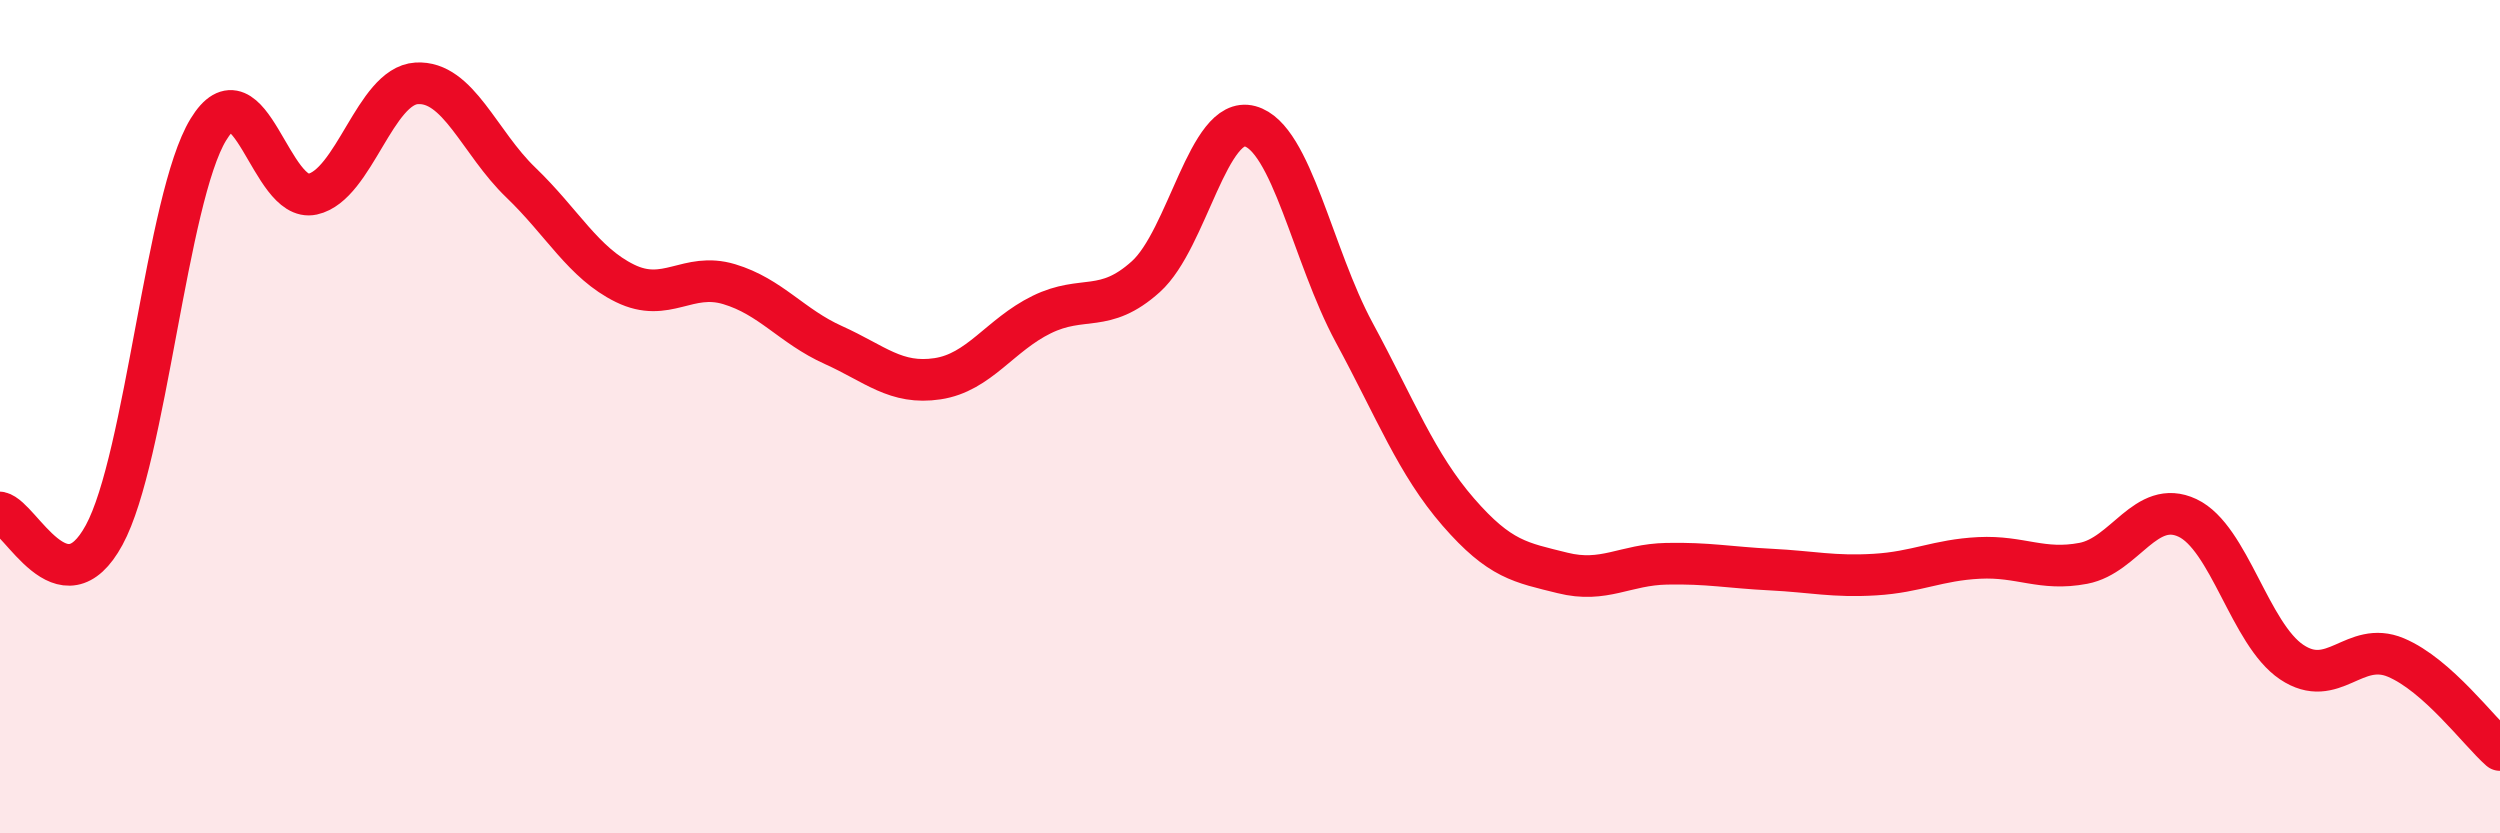
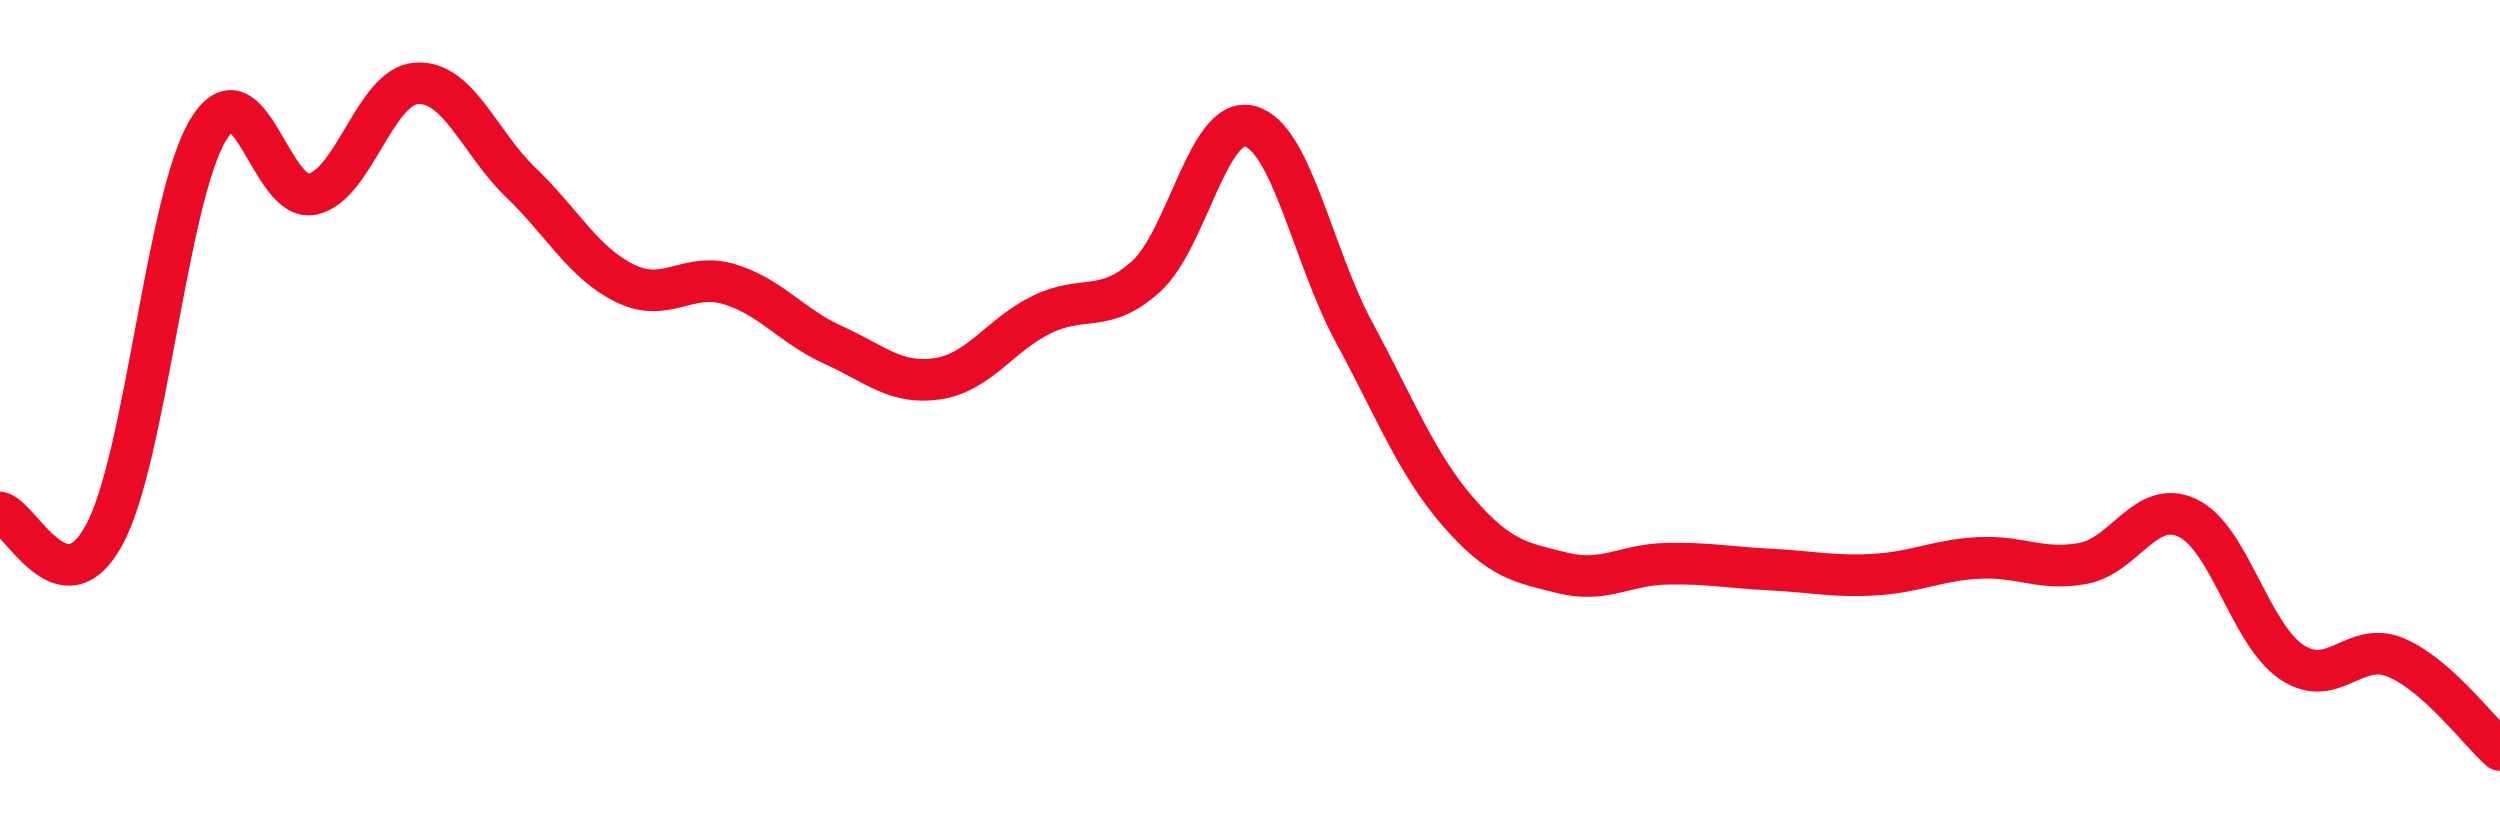
<svg xmlns="http://www.w3.org/2000/svg" width="60" height="20" viewBox="0 0 60 20">
-   <path d="M 0,12.3 C 0.5,12.41 1.5,14.68 2.5,12.84 C 3.5,11 4,4.75 5,3.11 C 6,1.47 6.5,4.88 7.5,4.66 C 8.5,4.44 9,2.06 10,2 C 11,1.94 11.5,3.42 12.5,4.38 C 13.5,5.34 14,6.31 15,6.8 C 16,7.29 16.5,6.52 17.5,6.82 C 18.5,7.12 19,7.83 20,8.28 C 21,8.73 21.5,9.24 22.5,9.09 C 23.5,8.94 24,8.04 25,7.55 C 26,7.06 26.5,7.54 27.5,6.64 C 28.5,5.74 29,2.76 30,3.03 C 31,3.3 31.5,6.13 32.5,7.98 C 33.5,9.83 34,11.14 35,12.29 C 36,13.44 36.5,13.5 37.5,13.75 C 38.5,14 39,13.55 40,13.53 C 41,13.51 41.5,13.62 42.5,13.67 C 43.5,13.72 44,13.85 45,13.79 C 46,13.73 46.5,13.44 47.5,13.39 C 48.5,13.34 49,13.71 50,13.52 C 51,13.33 51.5,11.96 52.5,12.43 C 53.5,12.9 54,15.22 55,15.89 C 56,16.56 56.5,15.36 57.5,15.78 C 58.5,16.2 59.5,17.56 60,18L60 20L0 20Z" fill="#EB0A25" opacity="0.1" stroke-linecap="round" stroke-linejoin="round" />
  <path d="M 0,12.3 C 0.5,12.41 1.5,14.68 2.5,12.84 C 3.5,11 4,4.75 5,3.11 C 6,1.47 6.5,4.88 7.5,4.66 C 8.5,4.44 9,2.06 10,2 C 11,1.94 11.5,3.42 12.5,4.38 C 13.5,5.34 14,6.31 15,6.8 C 16,7.29 16.5,6.52 17.5,6.82 C 18.5,7.12 19,7.83 20,8.28 C 21,8.73 21.5,9.24 22.5,9.09 C 23.5,8.94 24,8.04 25,7.55 C 26,7.06 26.5,7.54 27.5,6.64 C 28.5,5.74 29,2.76 30,3.03 C 31,3.3 31.5,6.13 32.5,7.98 C 33.5,9.83 34,11.14 35,12.29 C 36,13.44 36.5,13.5 37.5,13.75 C 38.5,14 39,13.55 40,13.53 C 41,13.51 41.5,13.62 42.5,13.67 C 43.5,13.72 44,13.85 45,13.79 C 46,13.73 46.5,13.44 47.5,13.39 C 48.5,13.34 49,13.71 50,13.52 C 51,13.33 51.5,11.96 52.5,12.43 C 53.5,12.9 54,15.22 55,15.89 C 56,16.56 56.5,15.36 57.5,15.78 C 58.5,16.2 59.5,17.56 60,18" stroke="#EB0A25" stroke-width="1" fill="none" stroke-linecap="round" stroke-linejoin="round" />
</svg>